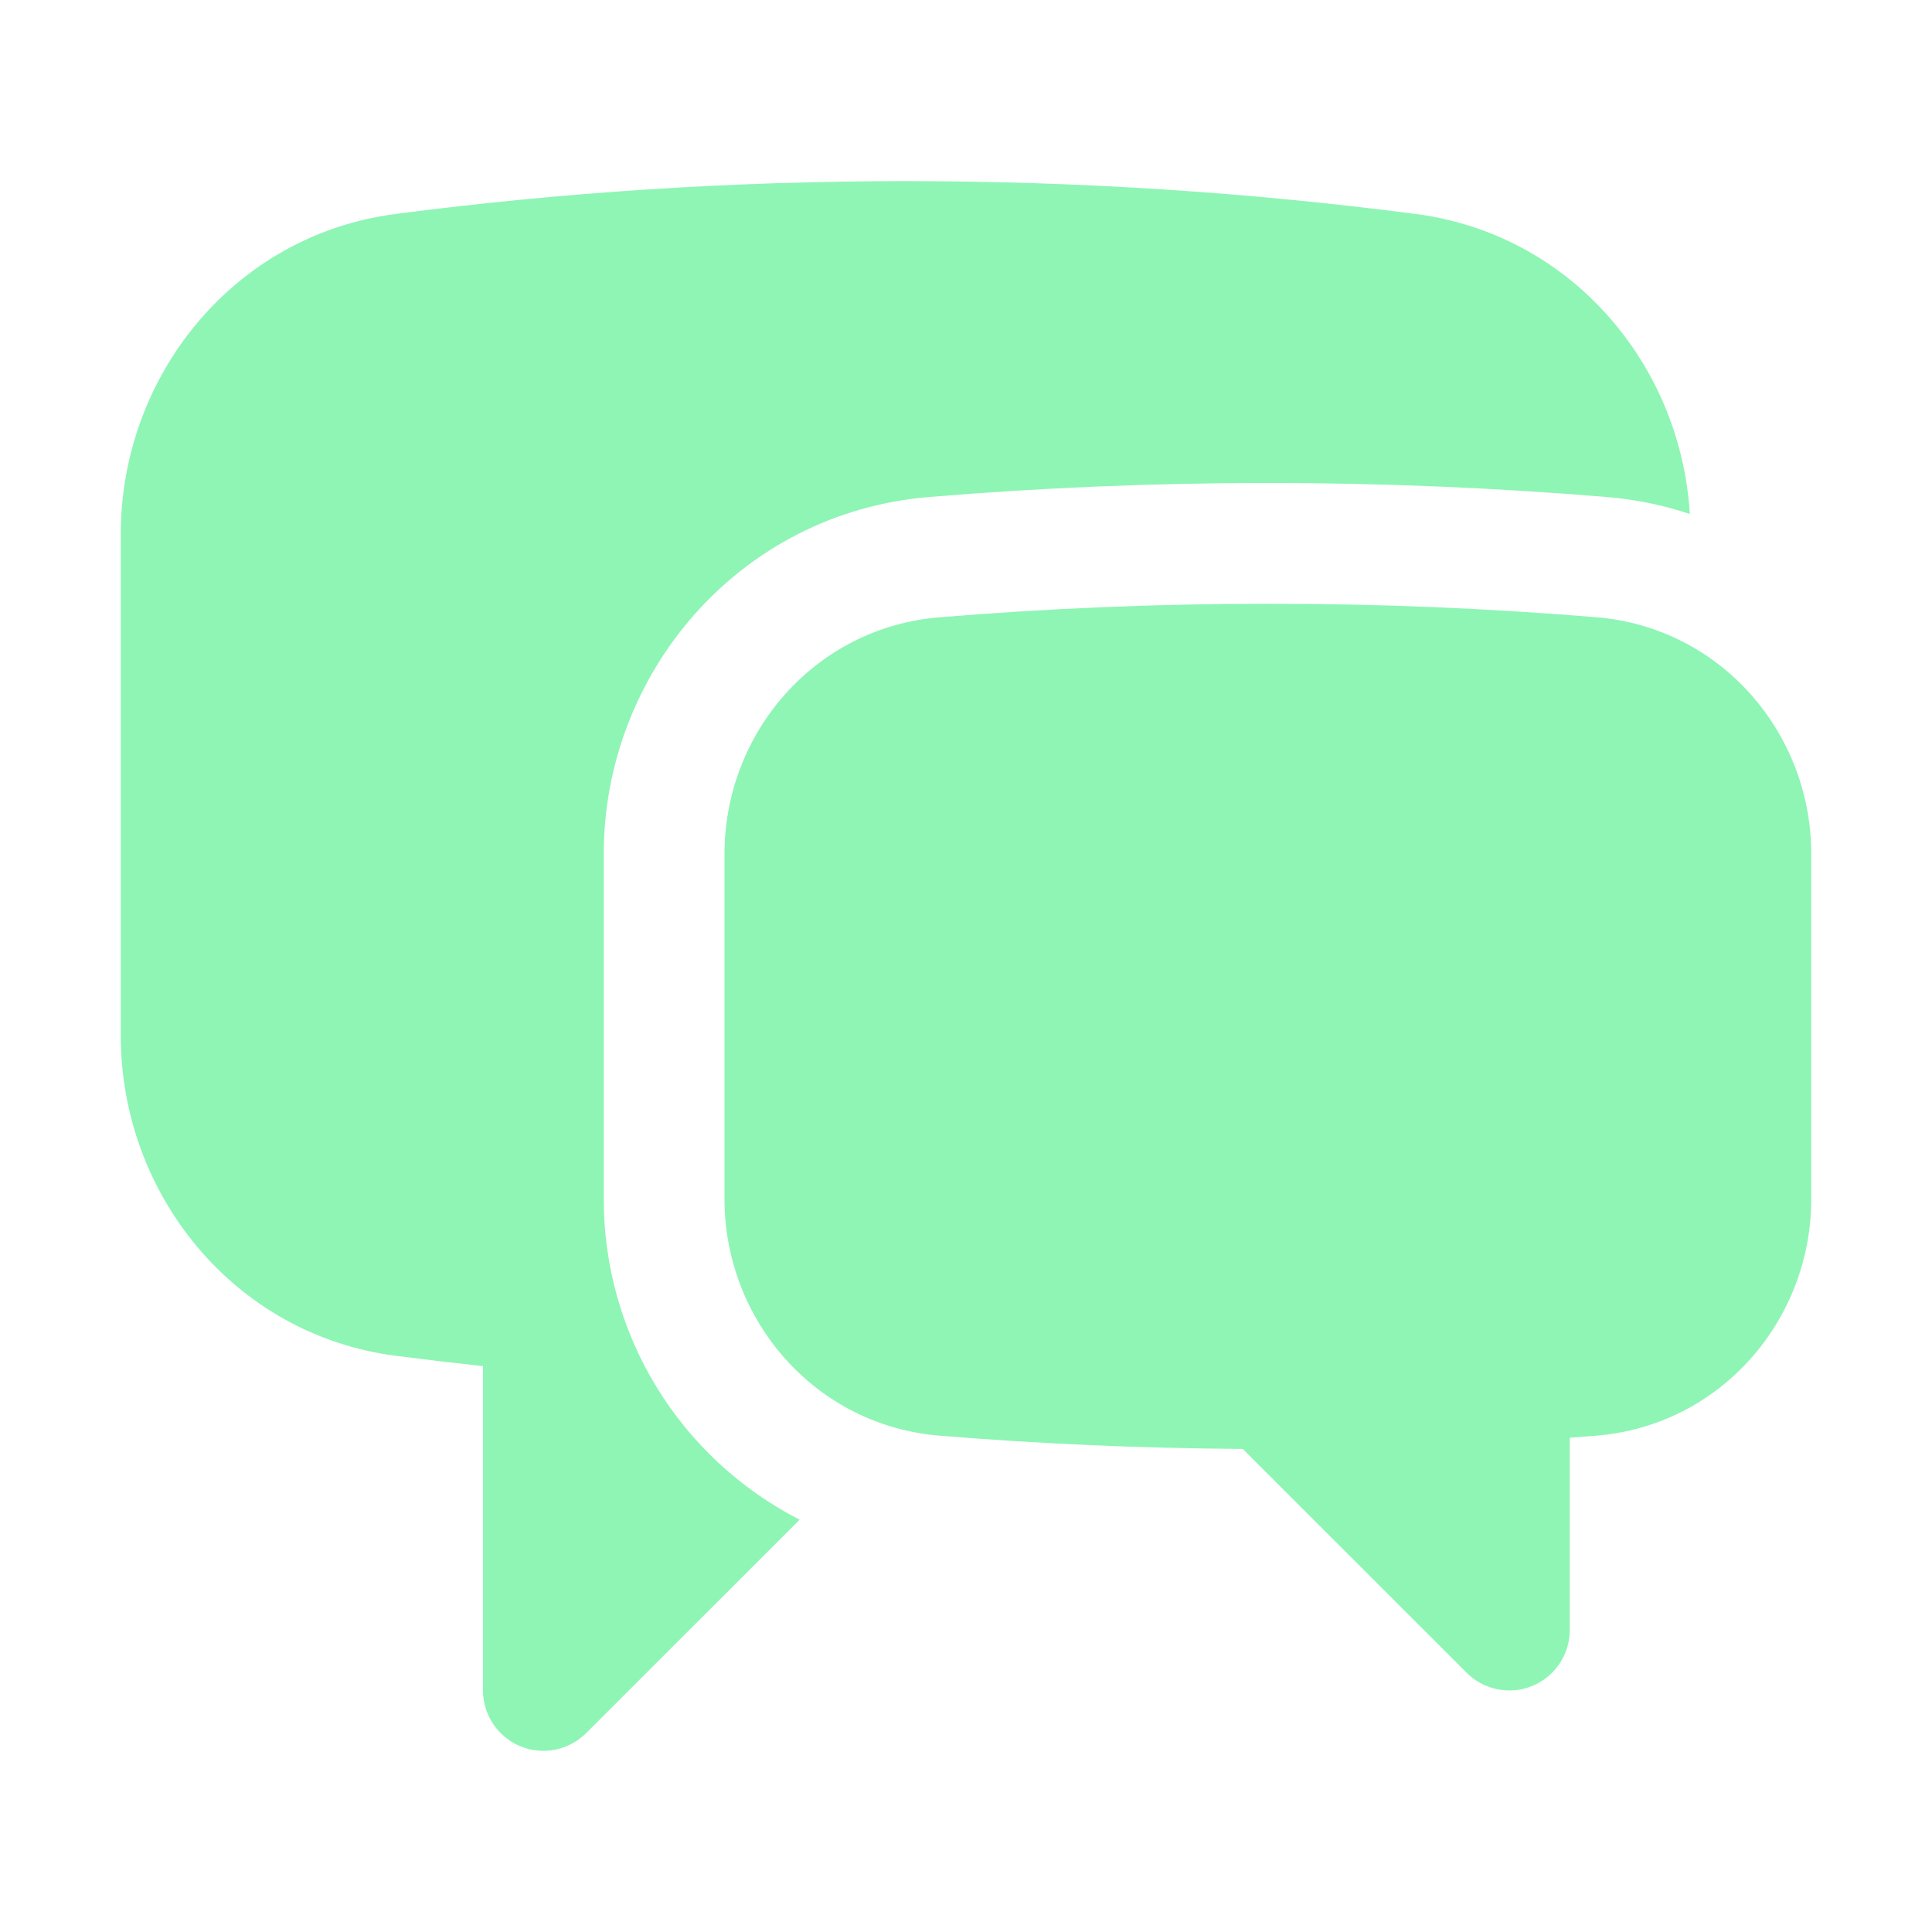
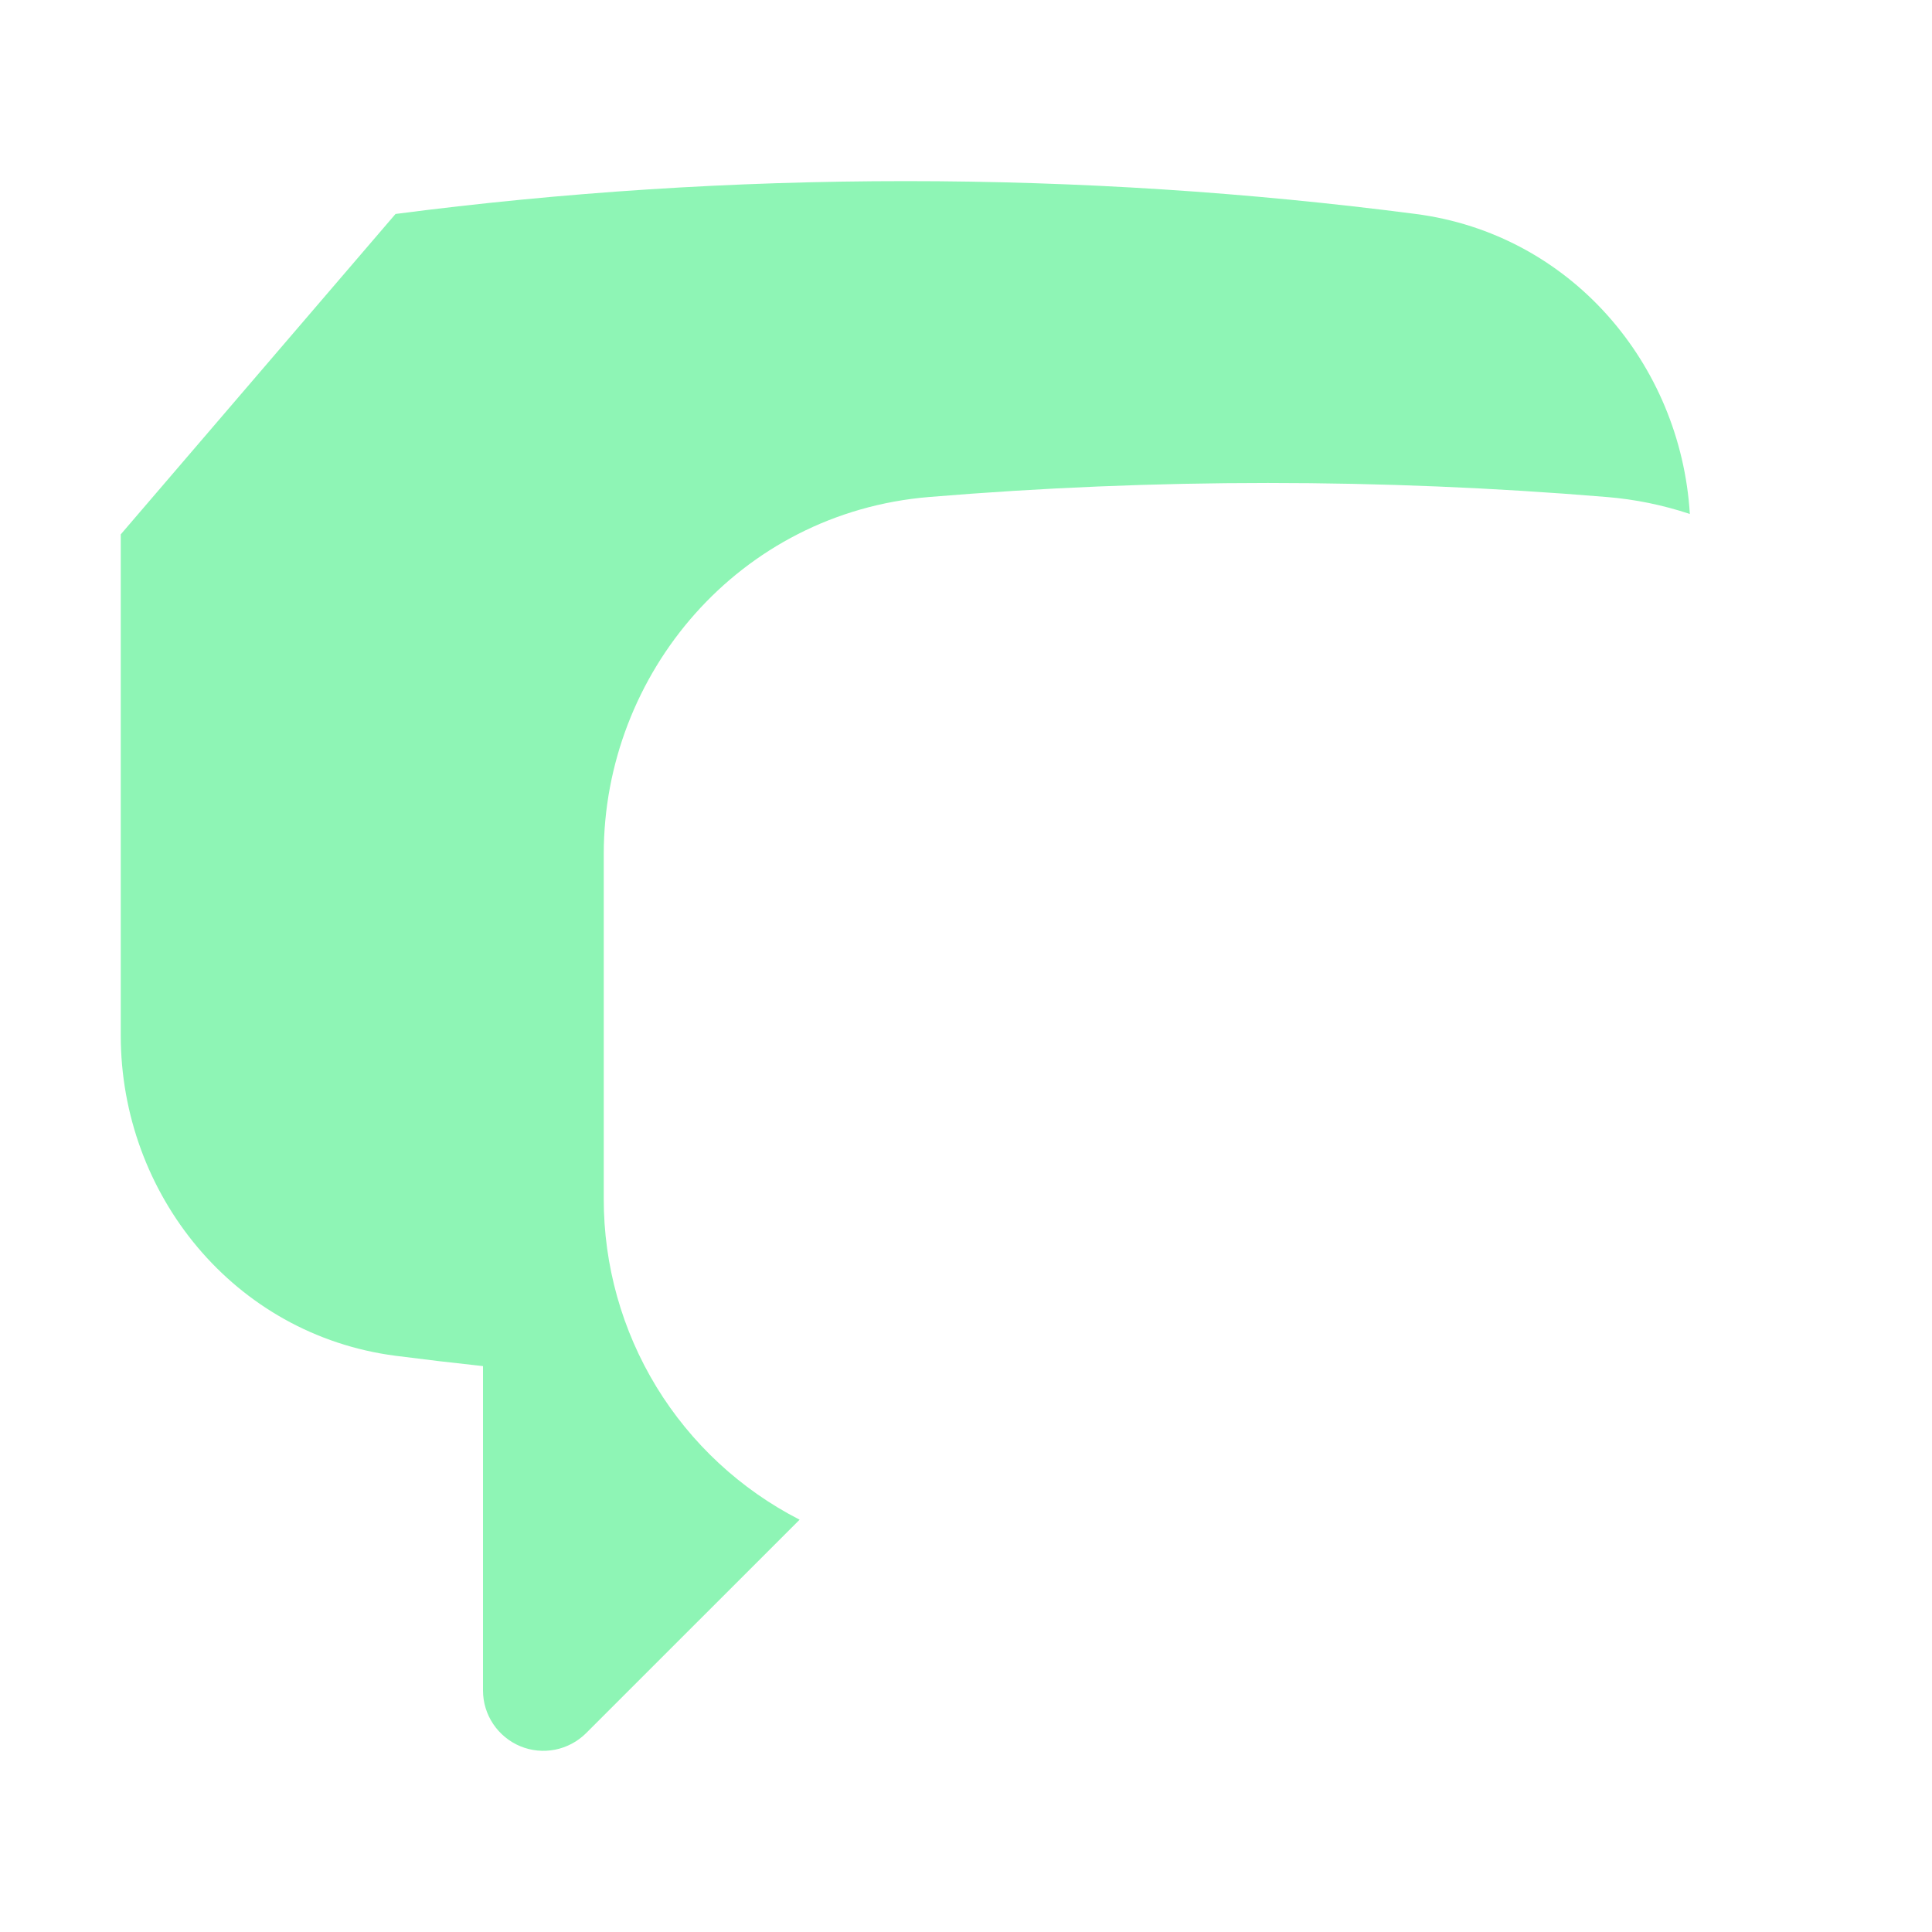
<svg xmlns="http://www.w3.org/2000/svg" width="32" height="32" viewBox="0 0 32 32" fill="none">
-   <path d="M6.551 3.544C9.317 3.184 12.137 3 15 3C17.863 3 20.683 3.185 23.449 3.544C26.012 3.877 27.837 6.025 27.989 8.513C27.544 8.365 27.082 8.27 26.613 8.232C22.878 7.922 19.122 7.922 15.387 8.232C12.243 8.493 10 11.152 10 14.144V19.859C9.999 20.957 10.301 22.034 10.873 22.972C11.446 23.909 12.266 24.67 13.244 25.171L9.707 28.707C9.567 28.846 9.389 28.941 9.195 28.98C9.001 29.018 8.8 28.999 8.617 28.923C8.435 28.847 8.279 28.719 8.169 28.555C8.059 28.391 8 28.198 8 28V22.627C7.516 22.575 7.033 22.518 6.551 22.456C3.873 22.107 2 19.777 2 17.149V8.851C2 6.224 3.873 3.892 6.551 3.544Z" fill="#8EF5B5" />
-   <path d="M21 10C19.165 10 17.348 10.076 15.552 10.225C13.499 10.396 12 12.137 12 14.145V19.859C12 21.868 13.504 23.611 15.56 23.779C17.217 23.915 18.893 23.988 20.584 23.999L24.293 27.707C24.433 27.846 24.611 27.941 24.805 27.98C24.999 28.018 25.2 27.999 25.383 27.923C25.565 27.847 25.721 27.719 25.831 27.555C25.941 27.391 26 27.198 26 27V23.813L26.44 23.779C28.496 23.612 30 21.868 30 19.859V14.144C30 12.137 28.5 10.396 26.448 10.224C24.636 10.074 22.818 9.999 21 10Z" fill="#8EF5B5" />
+   <path d="M6.551 3.544C9.317 3.184 12.137 3 15 3C17.863 3 20.683 3.185 23.449 3.544C26.012 3.877 27.837 6.025 27.989 8.513C27.544 8.365 27.082 8.27 26.613 8.232C22.878 7.922 19.122 7.922 15.387 8.232C12.243 8.493 10 11.152 10 14.144V19.859C9.999 20.957 10.301 22.034 10.873 22.972C11.446 23.909 12.266 24.67 13.244 25.171L9.707 28.707C9.567 28.846 9.389 28.941 9.195 28.98C9.001 29.018 8.8 28.999 8.617 28.923C8.435 28.847 8.279 28.719 8.169 28.555C8.059 28.391 8 28.198 8 28V22.627C7.516 22.575 7.033 22.518 6.551 22.456C3.873 22.107 2 19.777 2 17.149V8.851Z" fill="#8EF5B5" />
</svg>